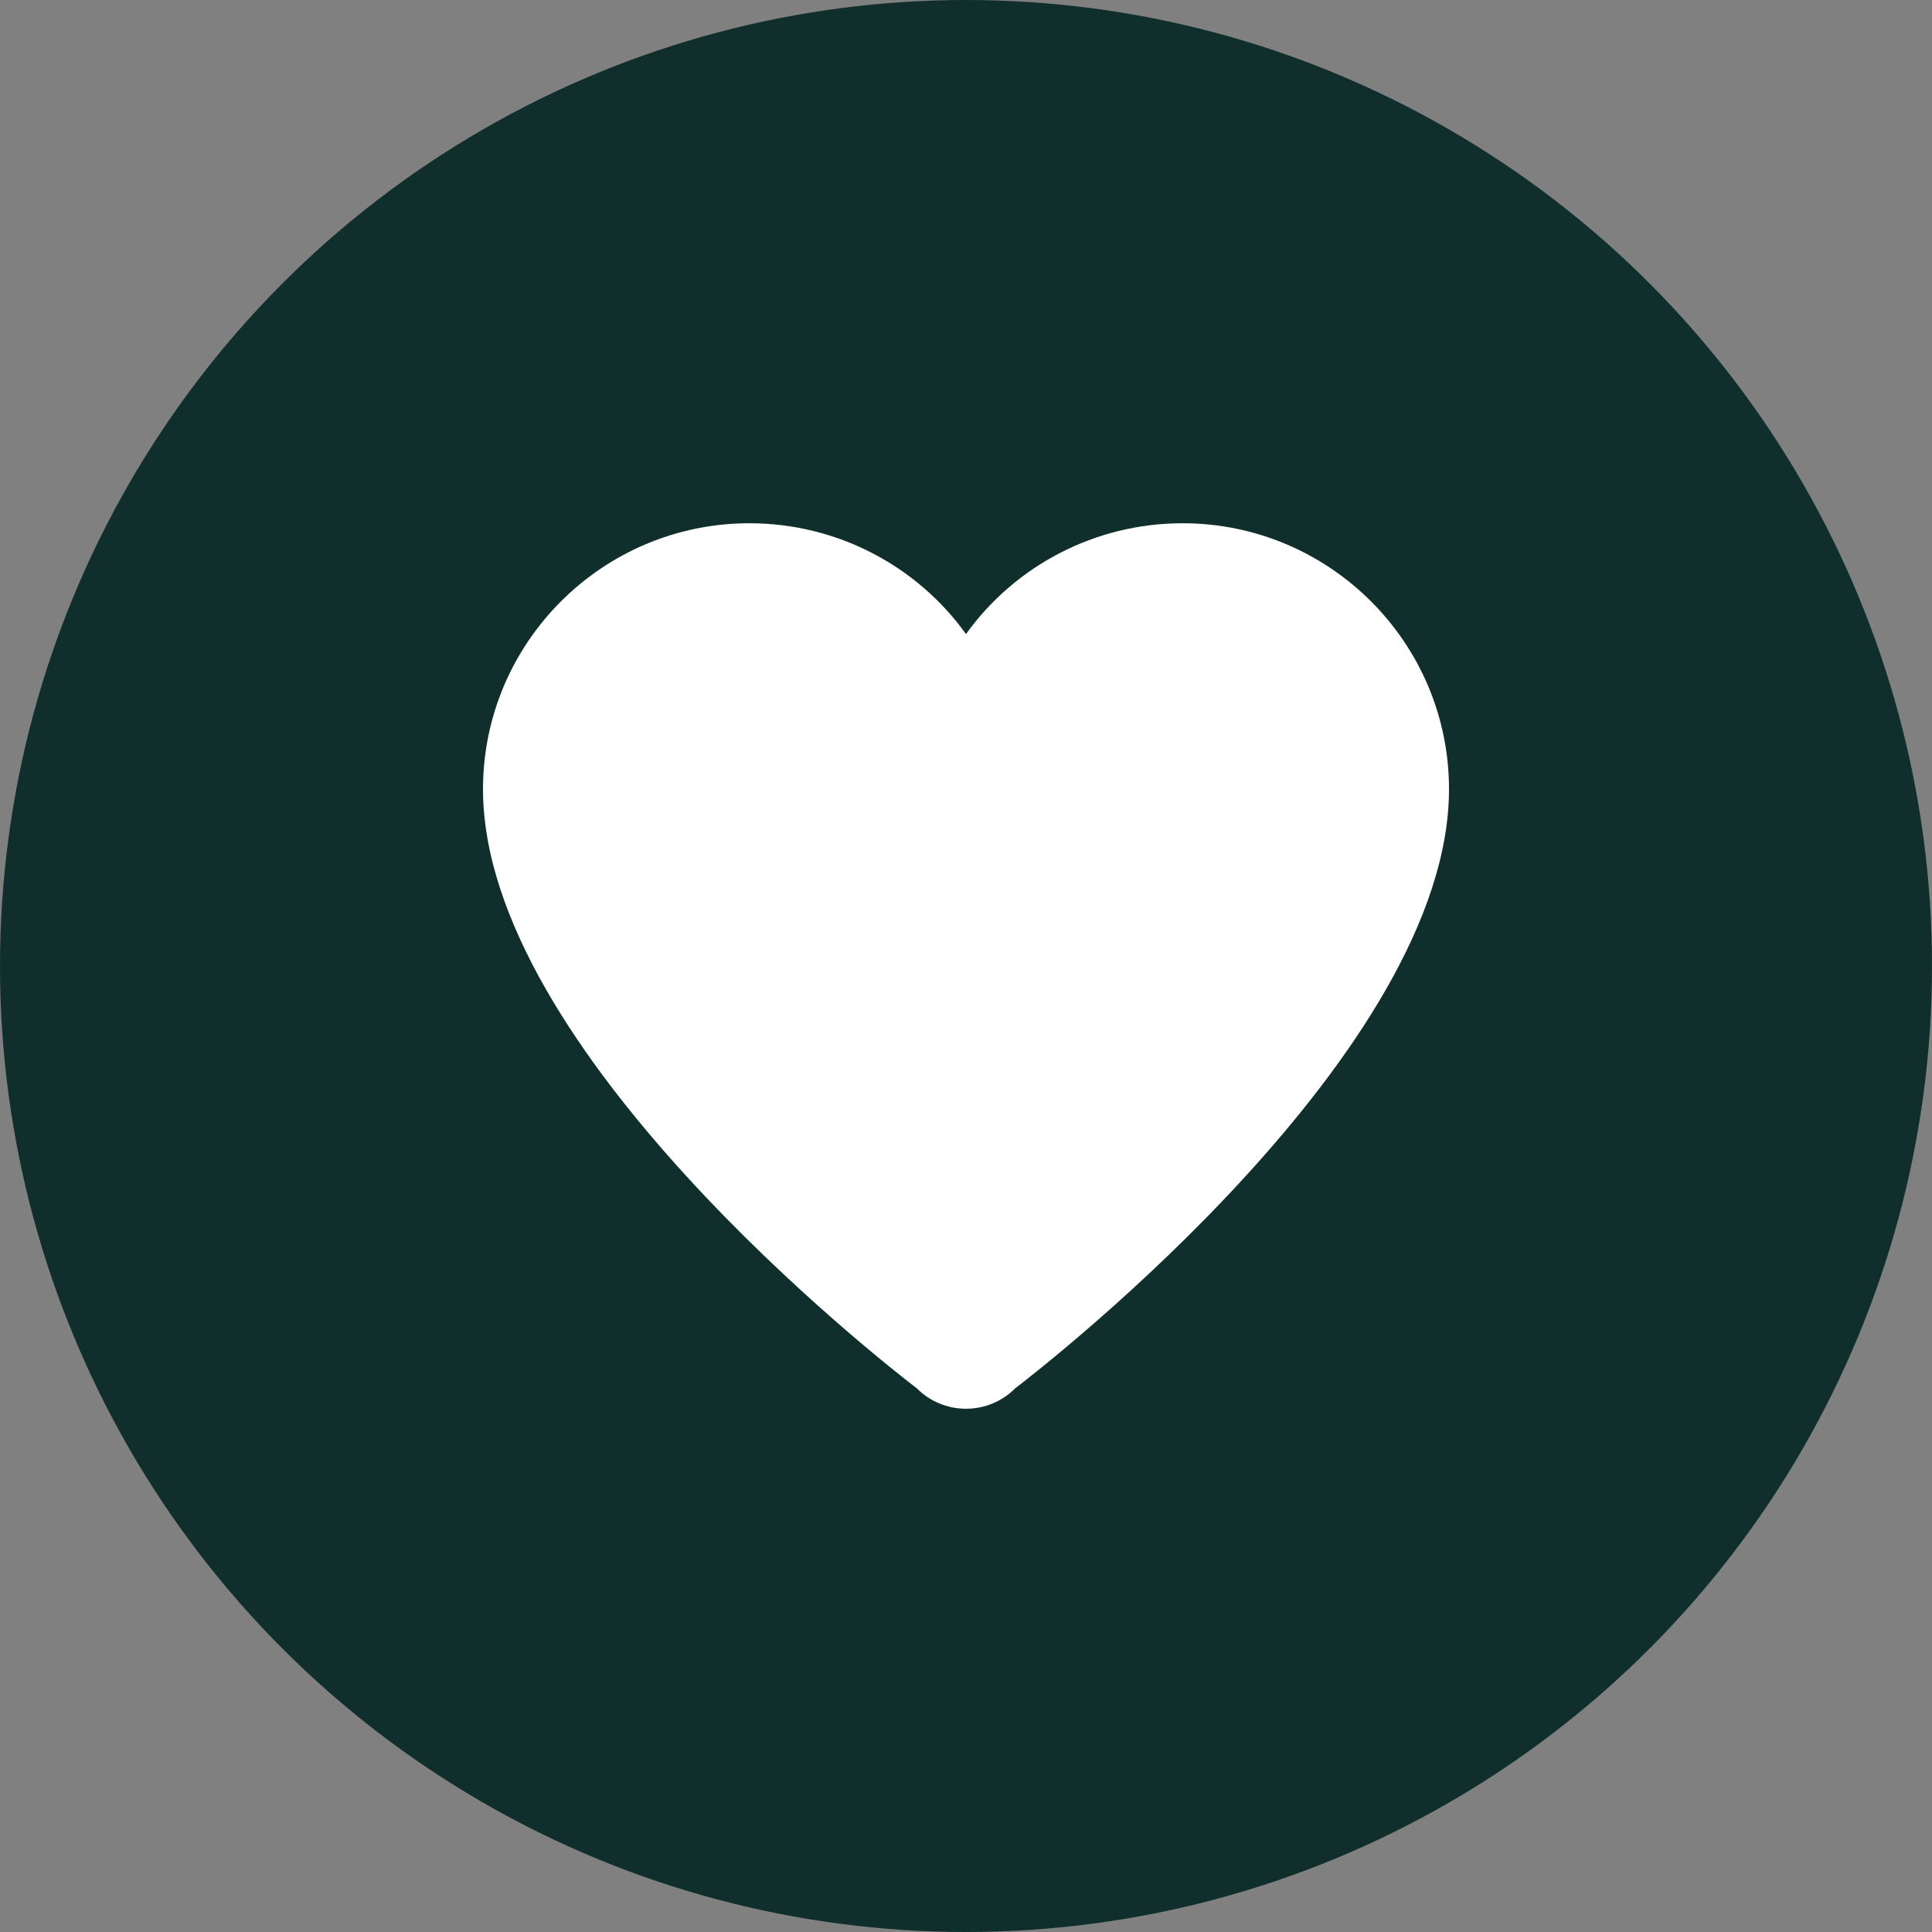
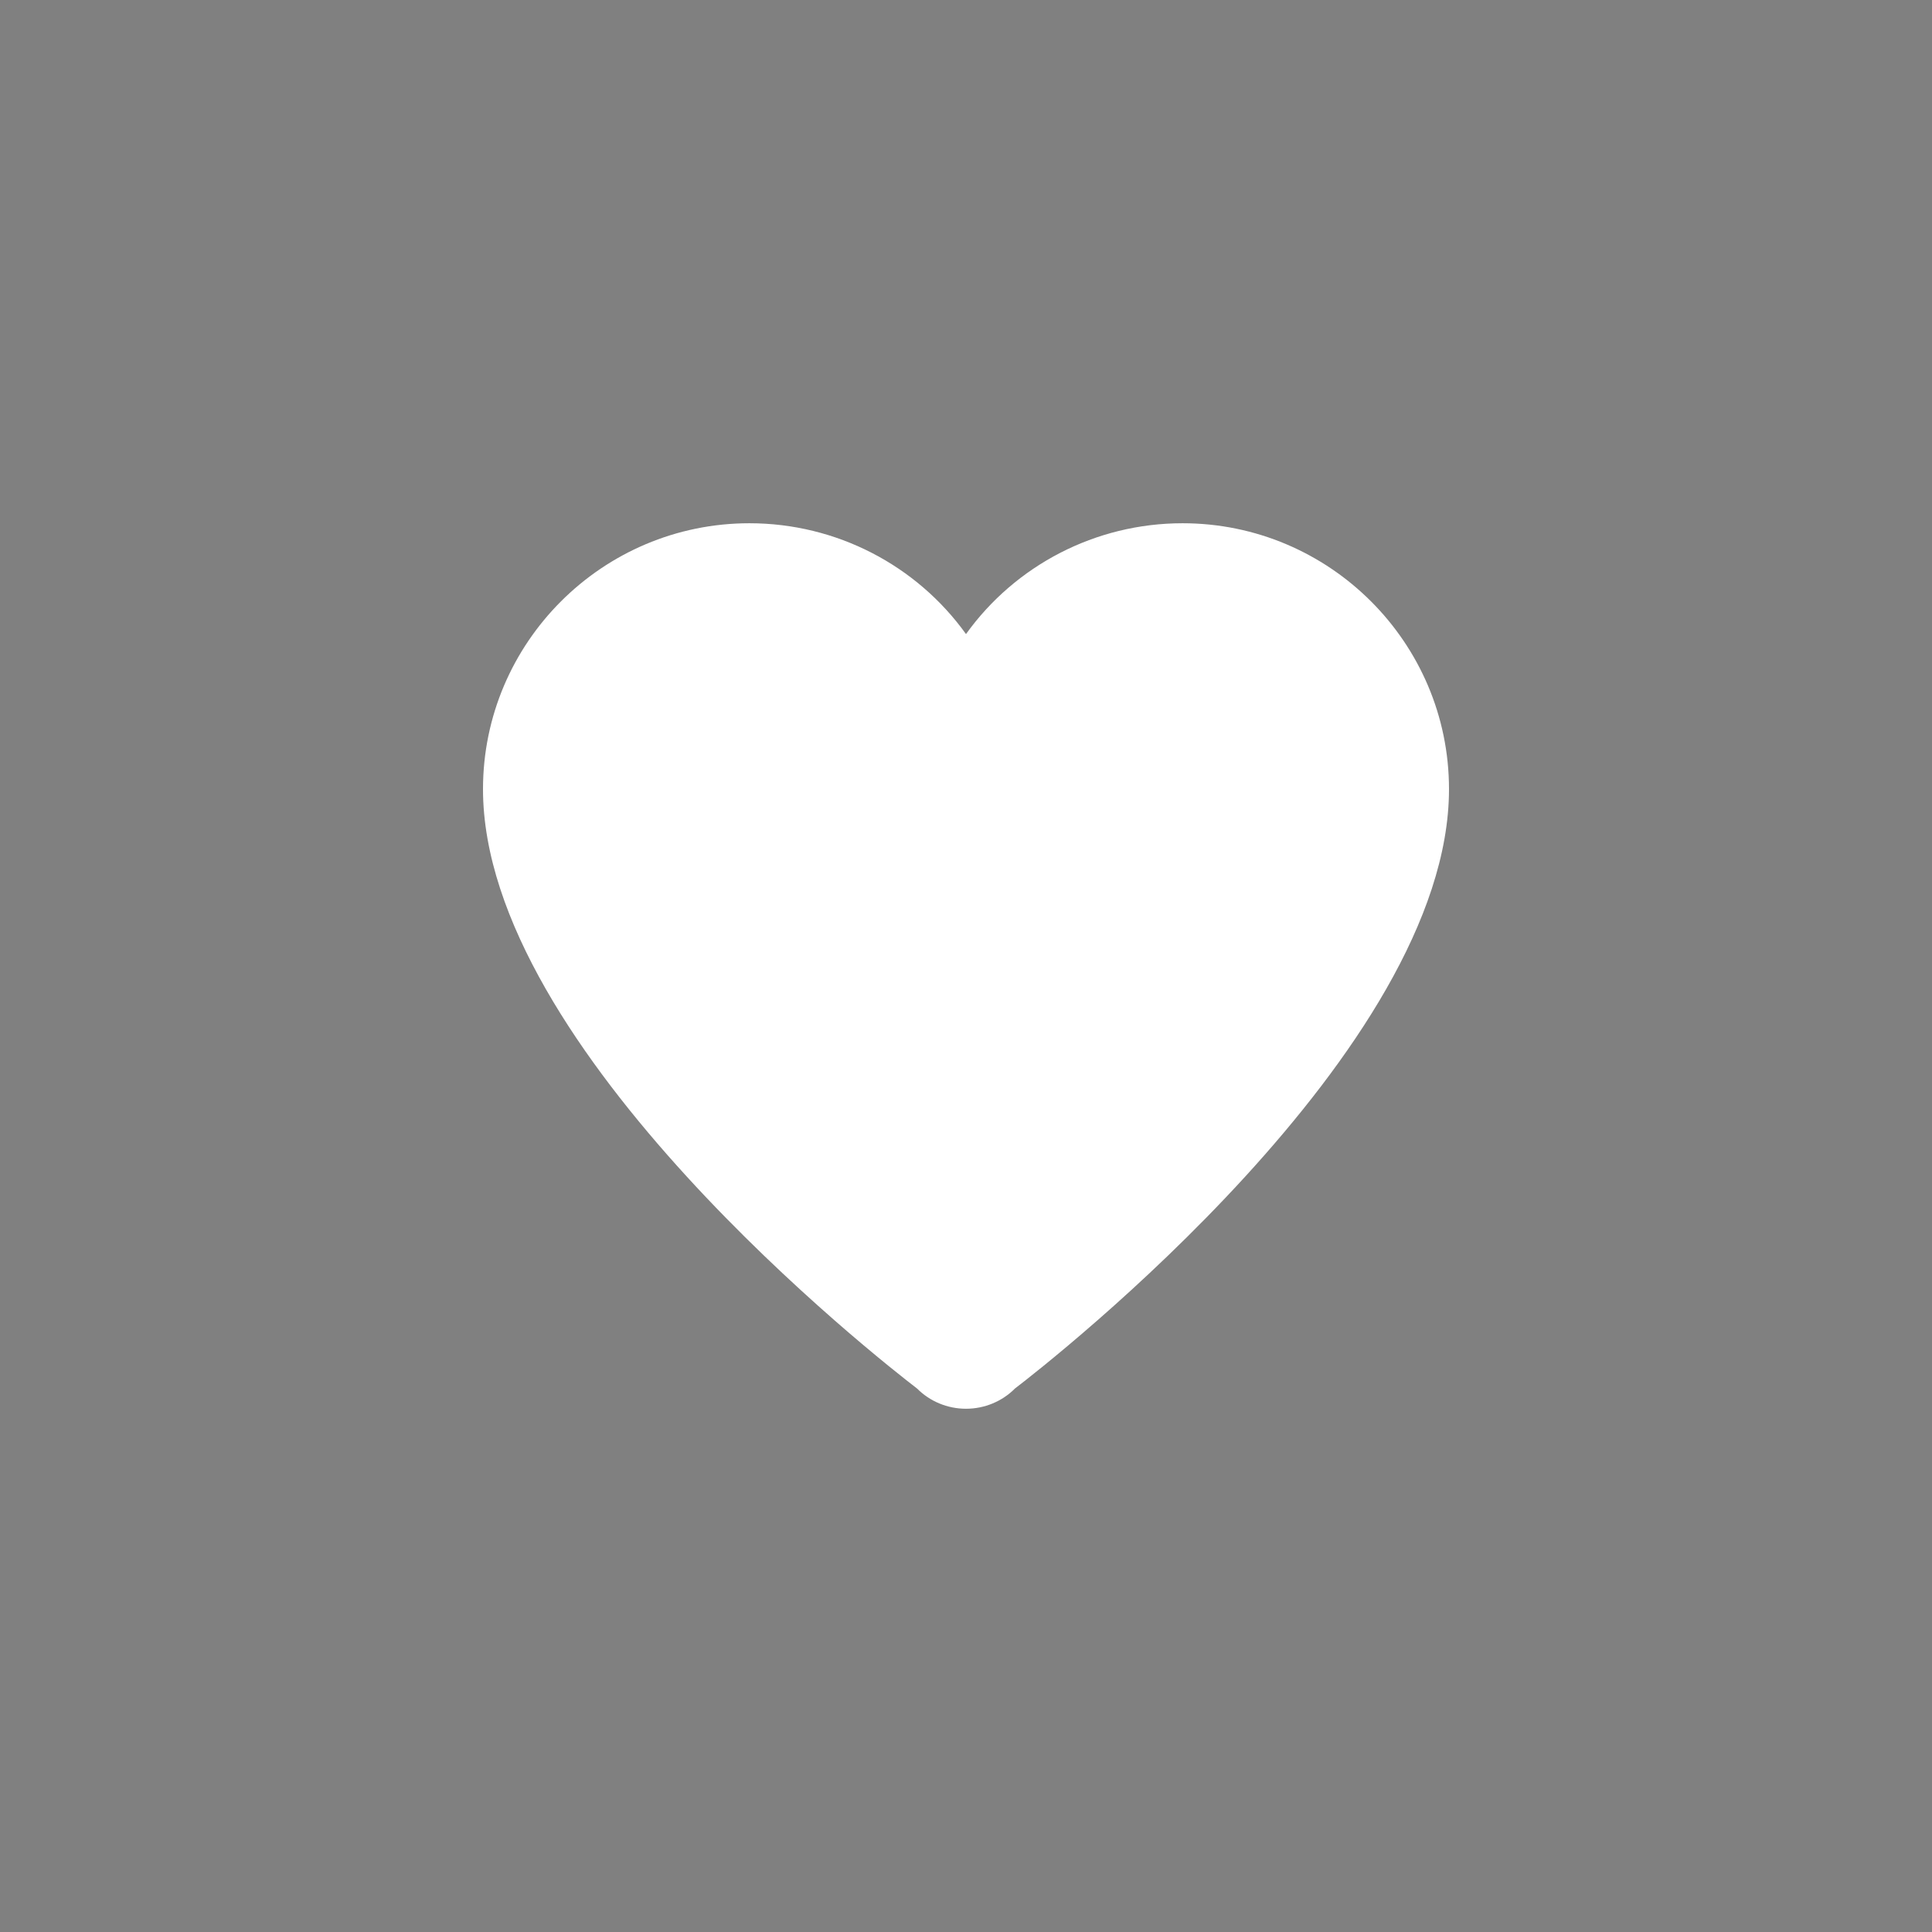
<svg xmlns="http://www.w3.org/2000/svg" width="36" height="36" viewBox="0 0 36 36" fill="none">
  <rect x="0" y="0" width="36" height="36" fill="#808080" stroke="none" />
-   <circle cx="18" cy="18" r="18" fill="#102F2C" />
  <g clip-path="url(#clip0_1_580)">
    <path d="M22.036 9.75C20.412 9.75 18.919 10.535 18 11.815C17.081 10.535 15.588 9.75 13.964 9.75C11.227 9.75 9 11.973 9 14.705C9 19.566 16.421 25.362 17.088 25.873C17.326 26.113 17.655 26.25 18 26.25C18.345 26.25 18.674 26.113 18.912 25.873C19.579 25.362 27 19.566 27 14.705C27 11.973 24.773 9.75 22.036 9.75Z" fill="white" />
  </g>
  <defs>
    <clipPath id="clip0_1_580">
      <rect width="18" height="18" fill="white" transform="translate(9 9)" />
    </clipPath>
  </defs>
</svg>